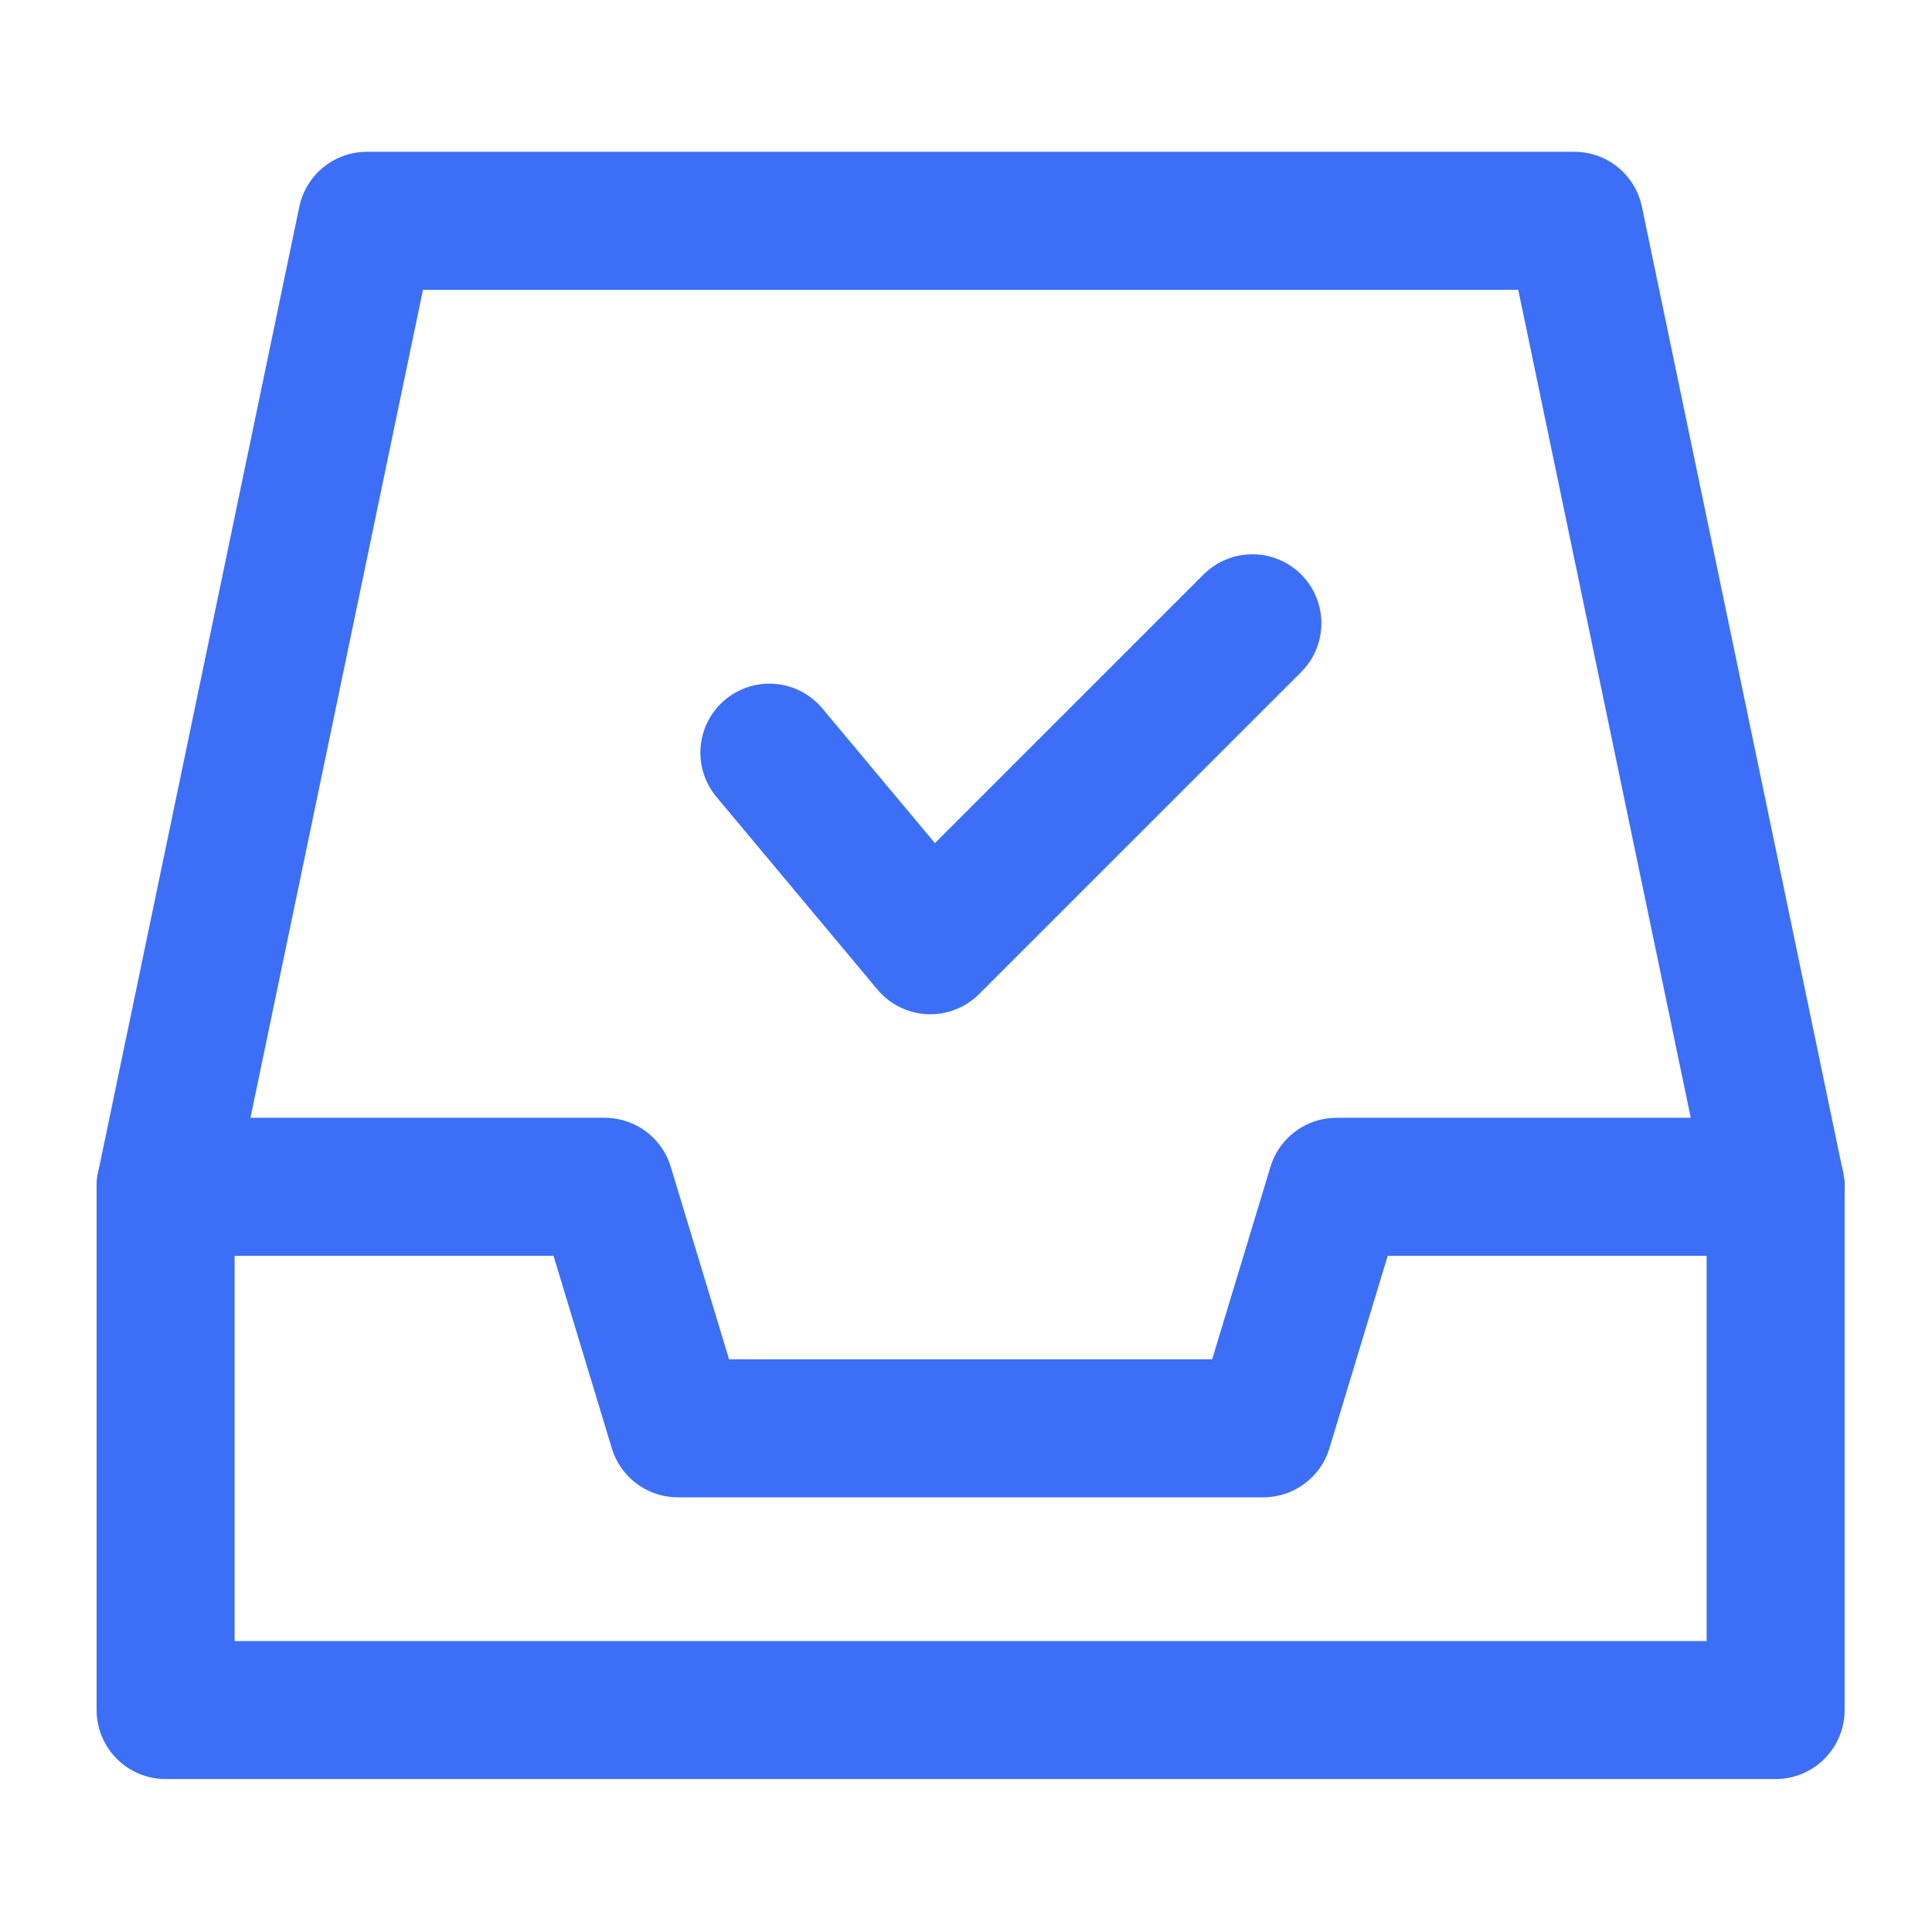
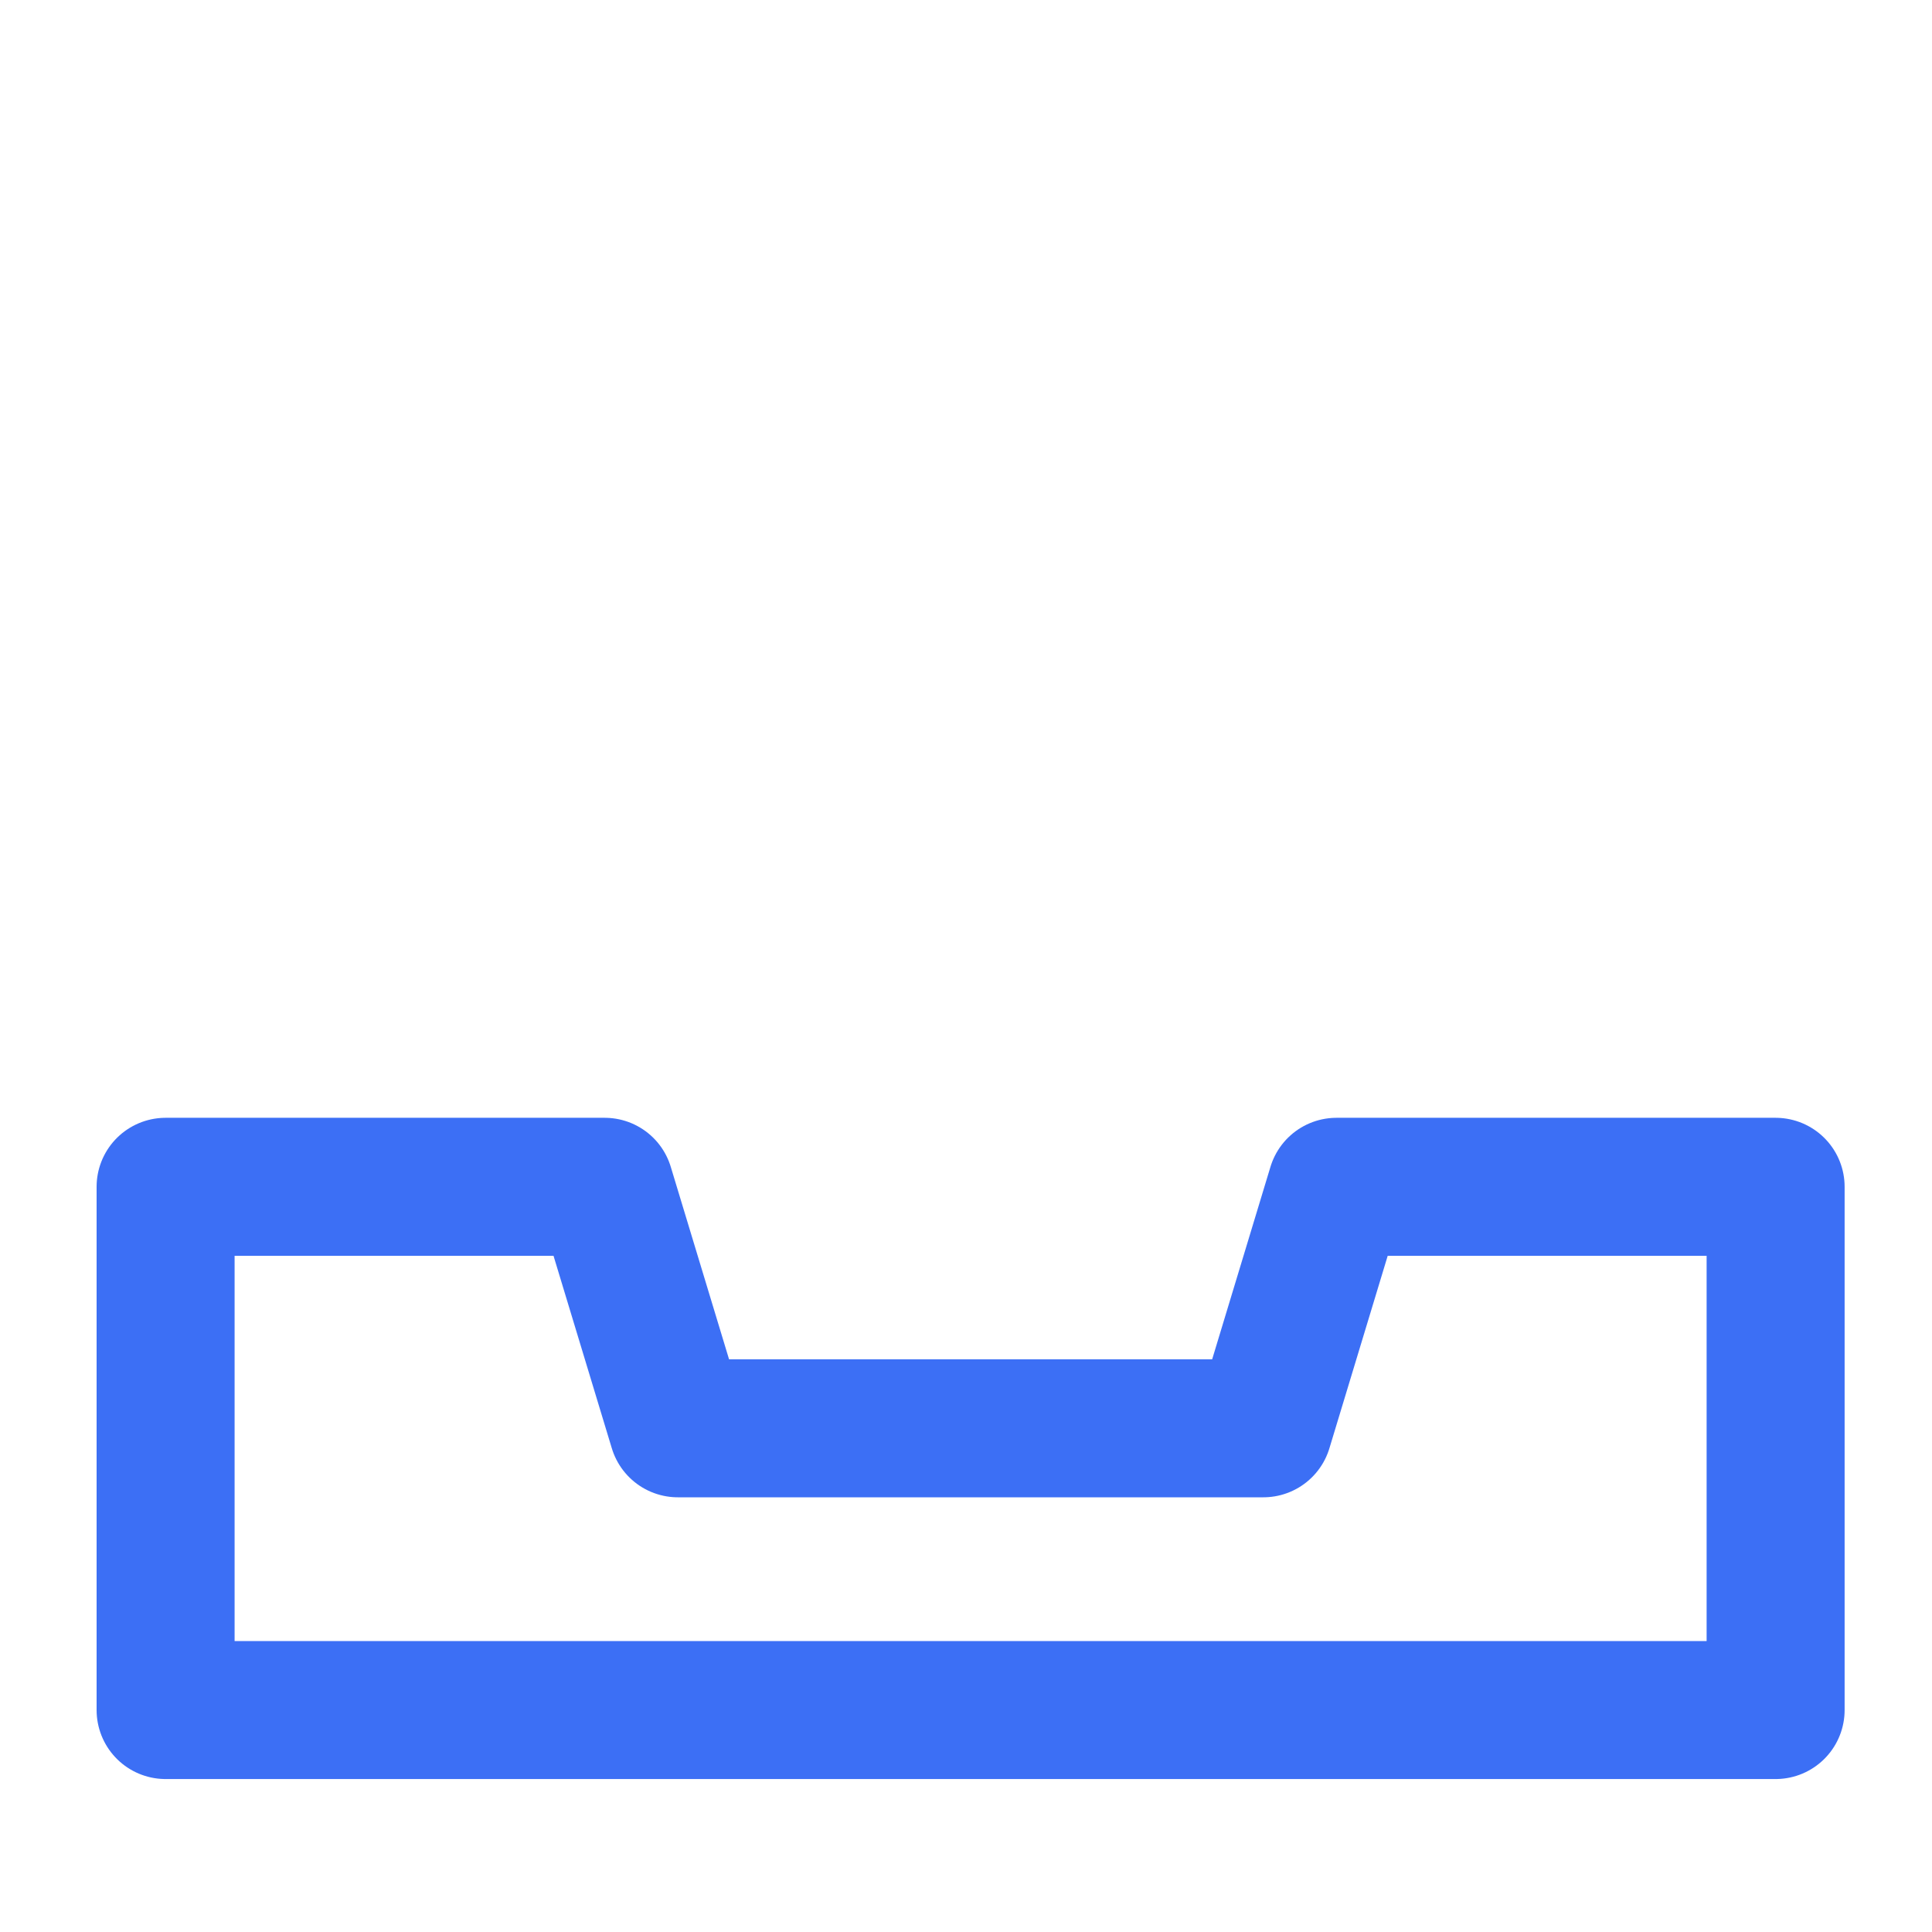
<svg xmlns="http://www.w3.org/2000/svg" width="35" height="35" viewBox="0 0 35 35" fill="none">
-   <path d="M3 21.5L6.646 4H28.521L32.167 21.5" stroke="#3C6FF5" stroke-width="2.5" stroke-linecap="round" stroke-linejoin="round" />
  <path d="M3 21.5H10.955L12.28 25.875H22.887L24.212 21.5H32.167V30.979H3V21.5Z" stroke="#3C6FF5" stroke-width="2.5" stroke-linejoin="round" />
-   <path d="M13.938 13.635L16.854 17.124L22.688 11.291" stroke="#3C6FF5" stroke-width="2.5" stroke-linecap="round" stroke-linejoin="round" />
</svg>